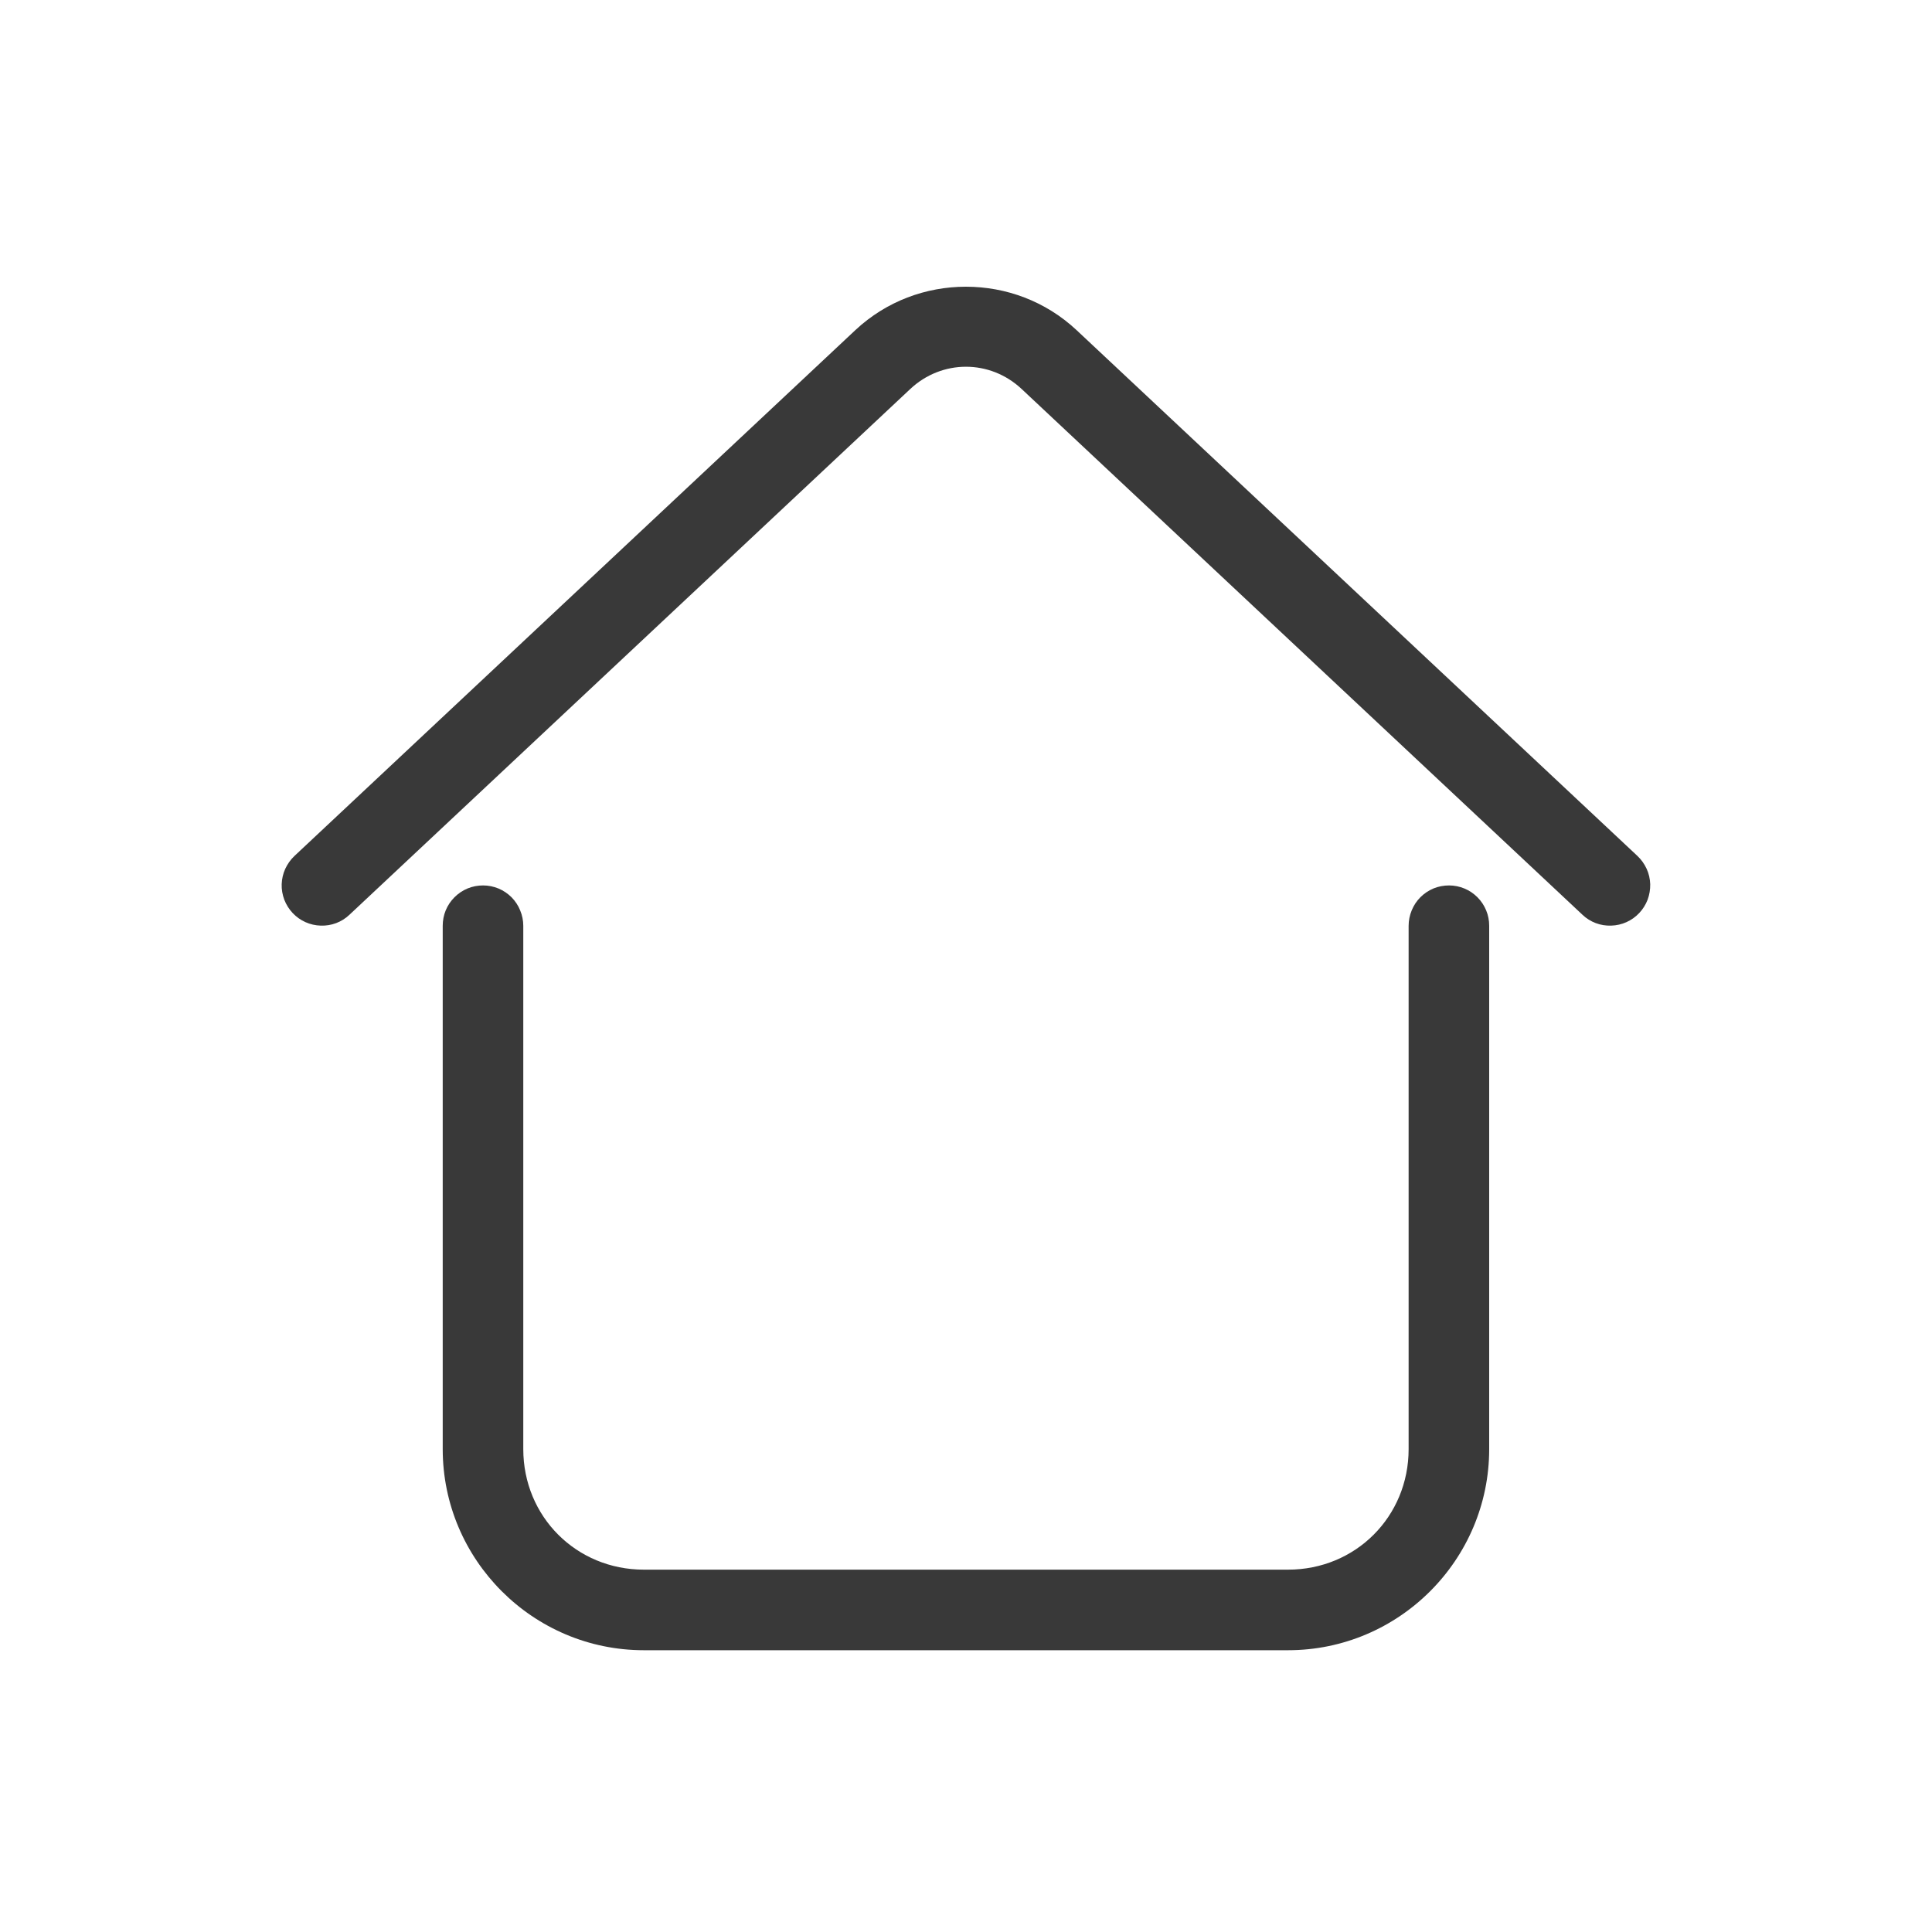
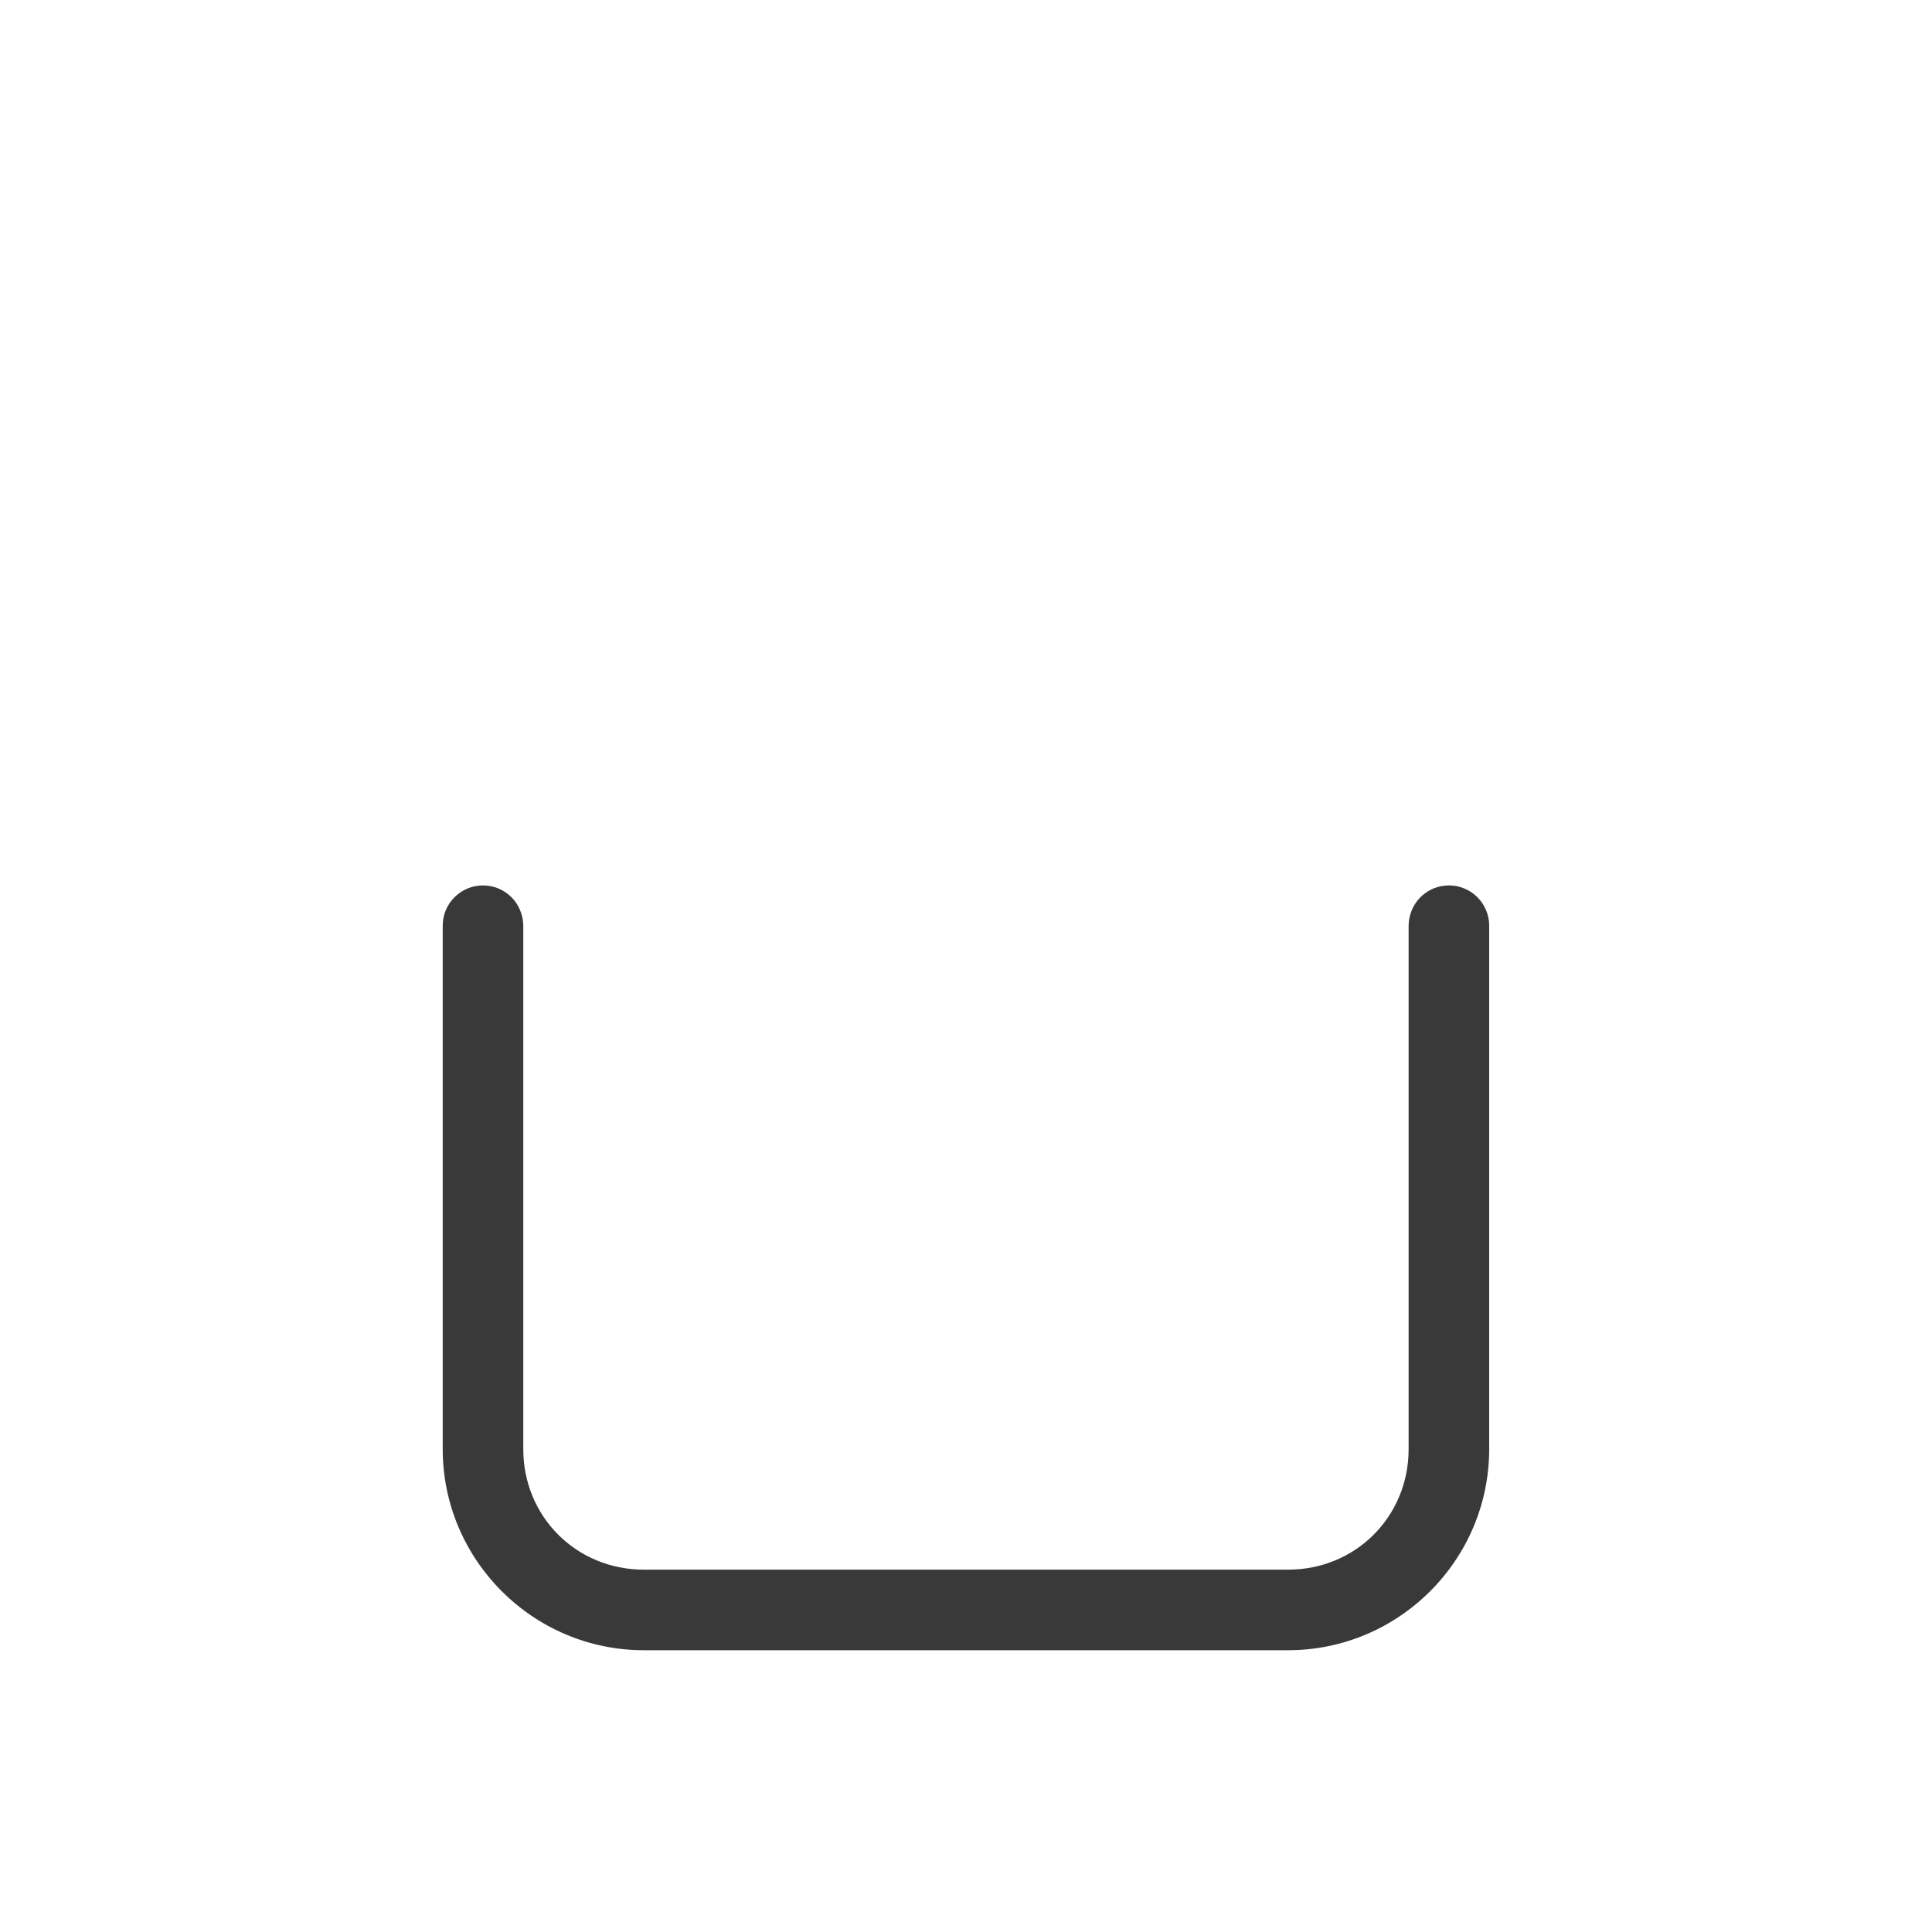
<svg xmlns="http://www.w3.org/2000/svg" width="20" height="20" viewBox="0 0 20 20" fill="none">
  <path d="M5.001 9.166C4.946 9.166 4.892 9.176 4.841 9.197C4.79 9.218 4.744 9.249 4.705 9.288C4.666 9.327 4.635 9.373 4.614 9.424C4.593 9.475 4.583 9.529 4.583 9.584V15.001C4.583 16.148 5.518 17.083 6.665 17.083H13.334C14.481 17.083 15.416 16.148 15.416 15.001V9.584C15.416 9.529 15.406 9.475 15.385 9.425C15.364 9.374 15.334 9.328 15.295 9.289C15.256 9.25 15.211 9.219 15.16 9.198C15.11 9.177 15.055 9.166 15.001 9.166C14.946 9.166 14.891 9.176 14.84 9.197C14.79 9.218 14.743 9.249 14.704 9.288C14.665 9.327 14.635 9.373 14.614 9.424C14.593 9.475 14.582 9.529 14.582 9.584V15.001C14.582 15.7 14.033 16.249 13.334 16.249H6.665C5.966 16.249 5.417 15.7 5.417 15.001V9.584C5.417 9.529 5.406 9.475 5.385 9.425C5.365 9.374 5.334 9.328 5.296 9.289C5.257 9.25 5.211 9.219 5.161 9.198C5.11 9.177 5.056 9.166 5.001 9.166Z" fill="#393939" />
-   <path d="M9.999 2.968C9.587 2.968 9.176 3.117 8.855 3.417L3.048 8.861C3.008 8.899 2.976 8.944 2.953 8.994C2.93 9.044 2.918 9.098 2.916 9.153C2.914 9.208 2.924 9.262 2.943 9.314C2.963 9.365 2.992 9.412 3.03 9.452C3.105 9.532 3.21 9.579 3.32 9.582C3.43 9.586 3.537 9.546 3.617 9.47L9.424 4.026C9.751 3.72 10.248 3.72 10.575 4.026L16.382 9.47C16.462 9.546 16.569 9.586 16.679 9.582C16.789 9.579 16.894 9.532 16.969 9.452C17.007 9.412 17.036 9.365 17.056 9.314C17.075 9.262 17.084 9.208 17.083 9.153C17.081 9.098 17.069 9.044 17.046 8.994C17.023 8.944 16.991 8.899 16.951 8.861L11.144 3.417C10.823 3.117 10.412 2.968 9.999 2.968Z" fill="#393939" />
</svg>